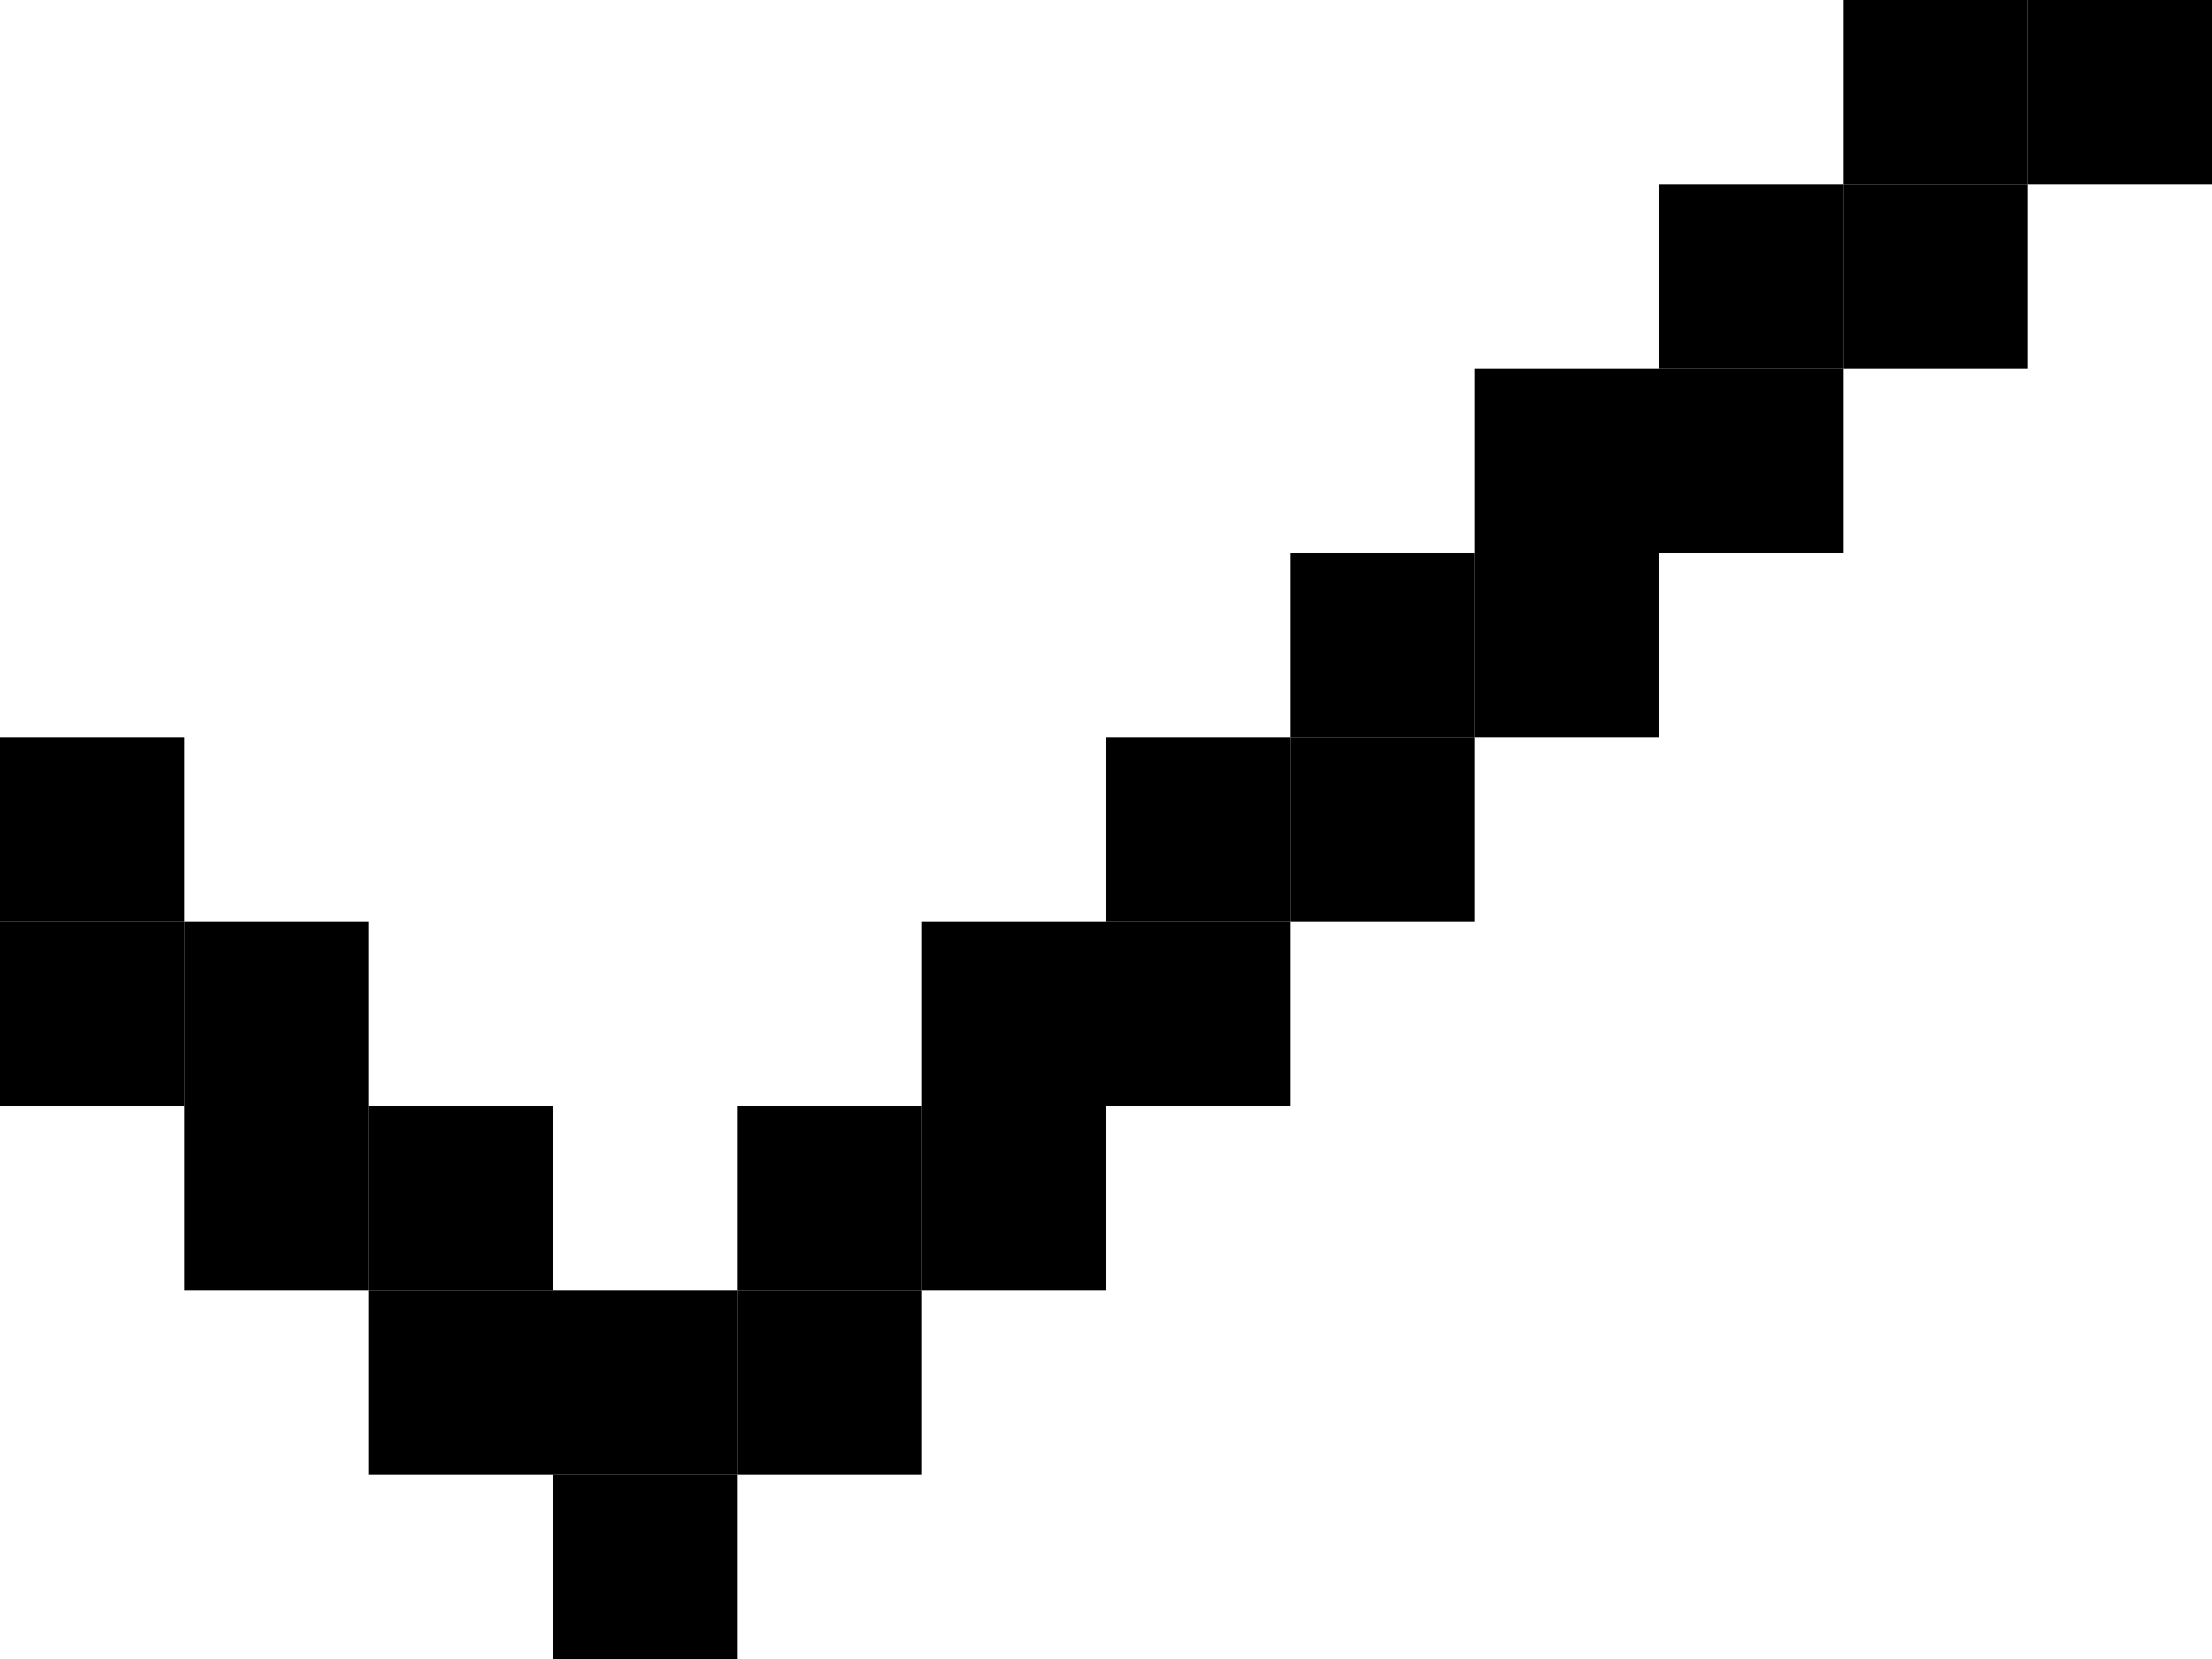
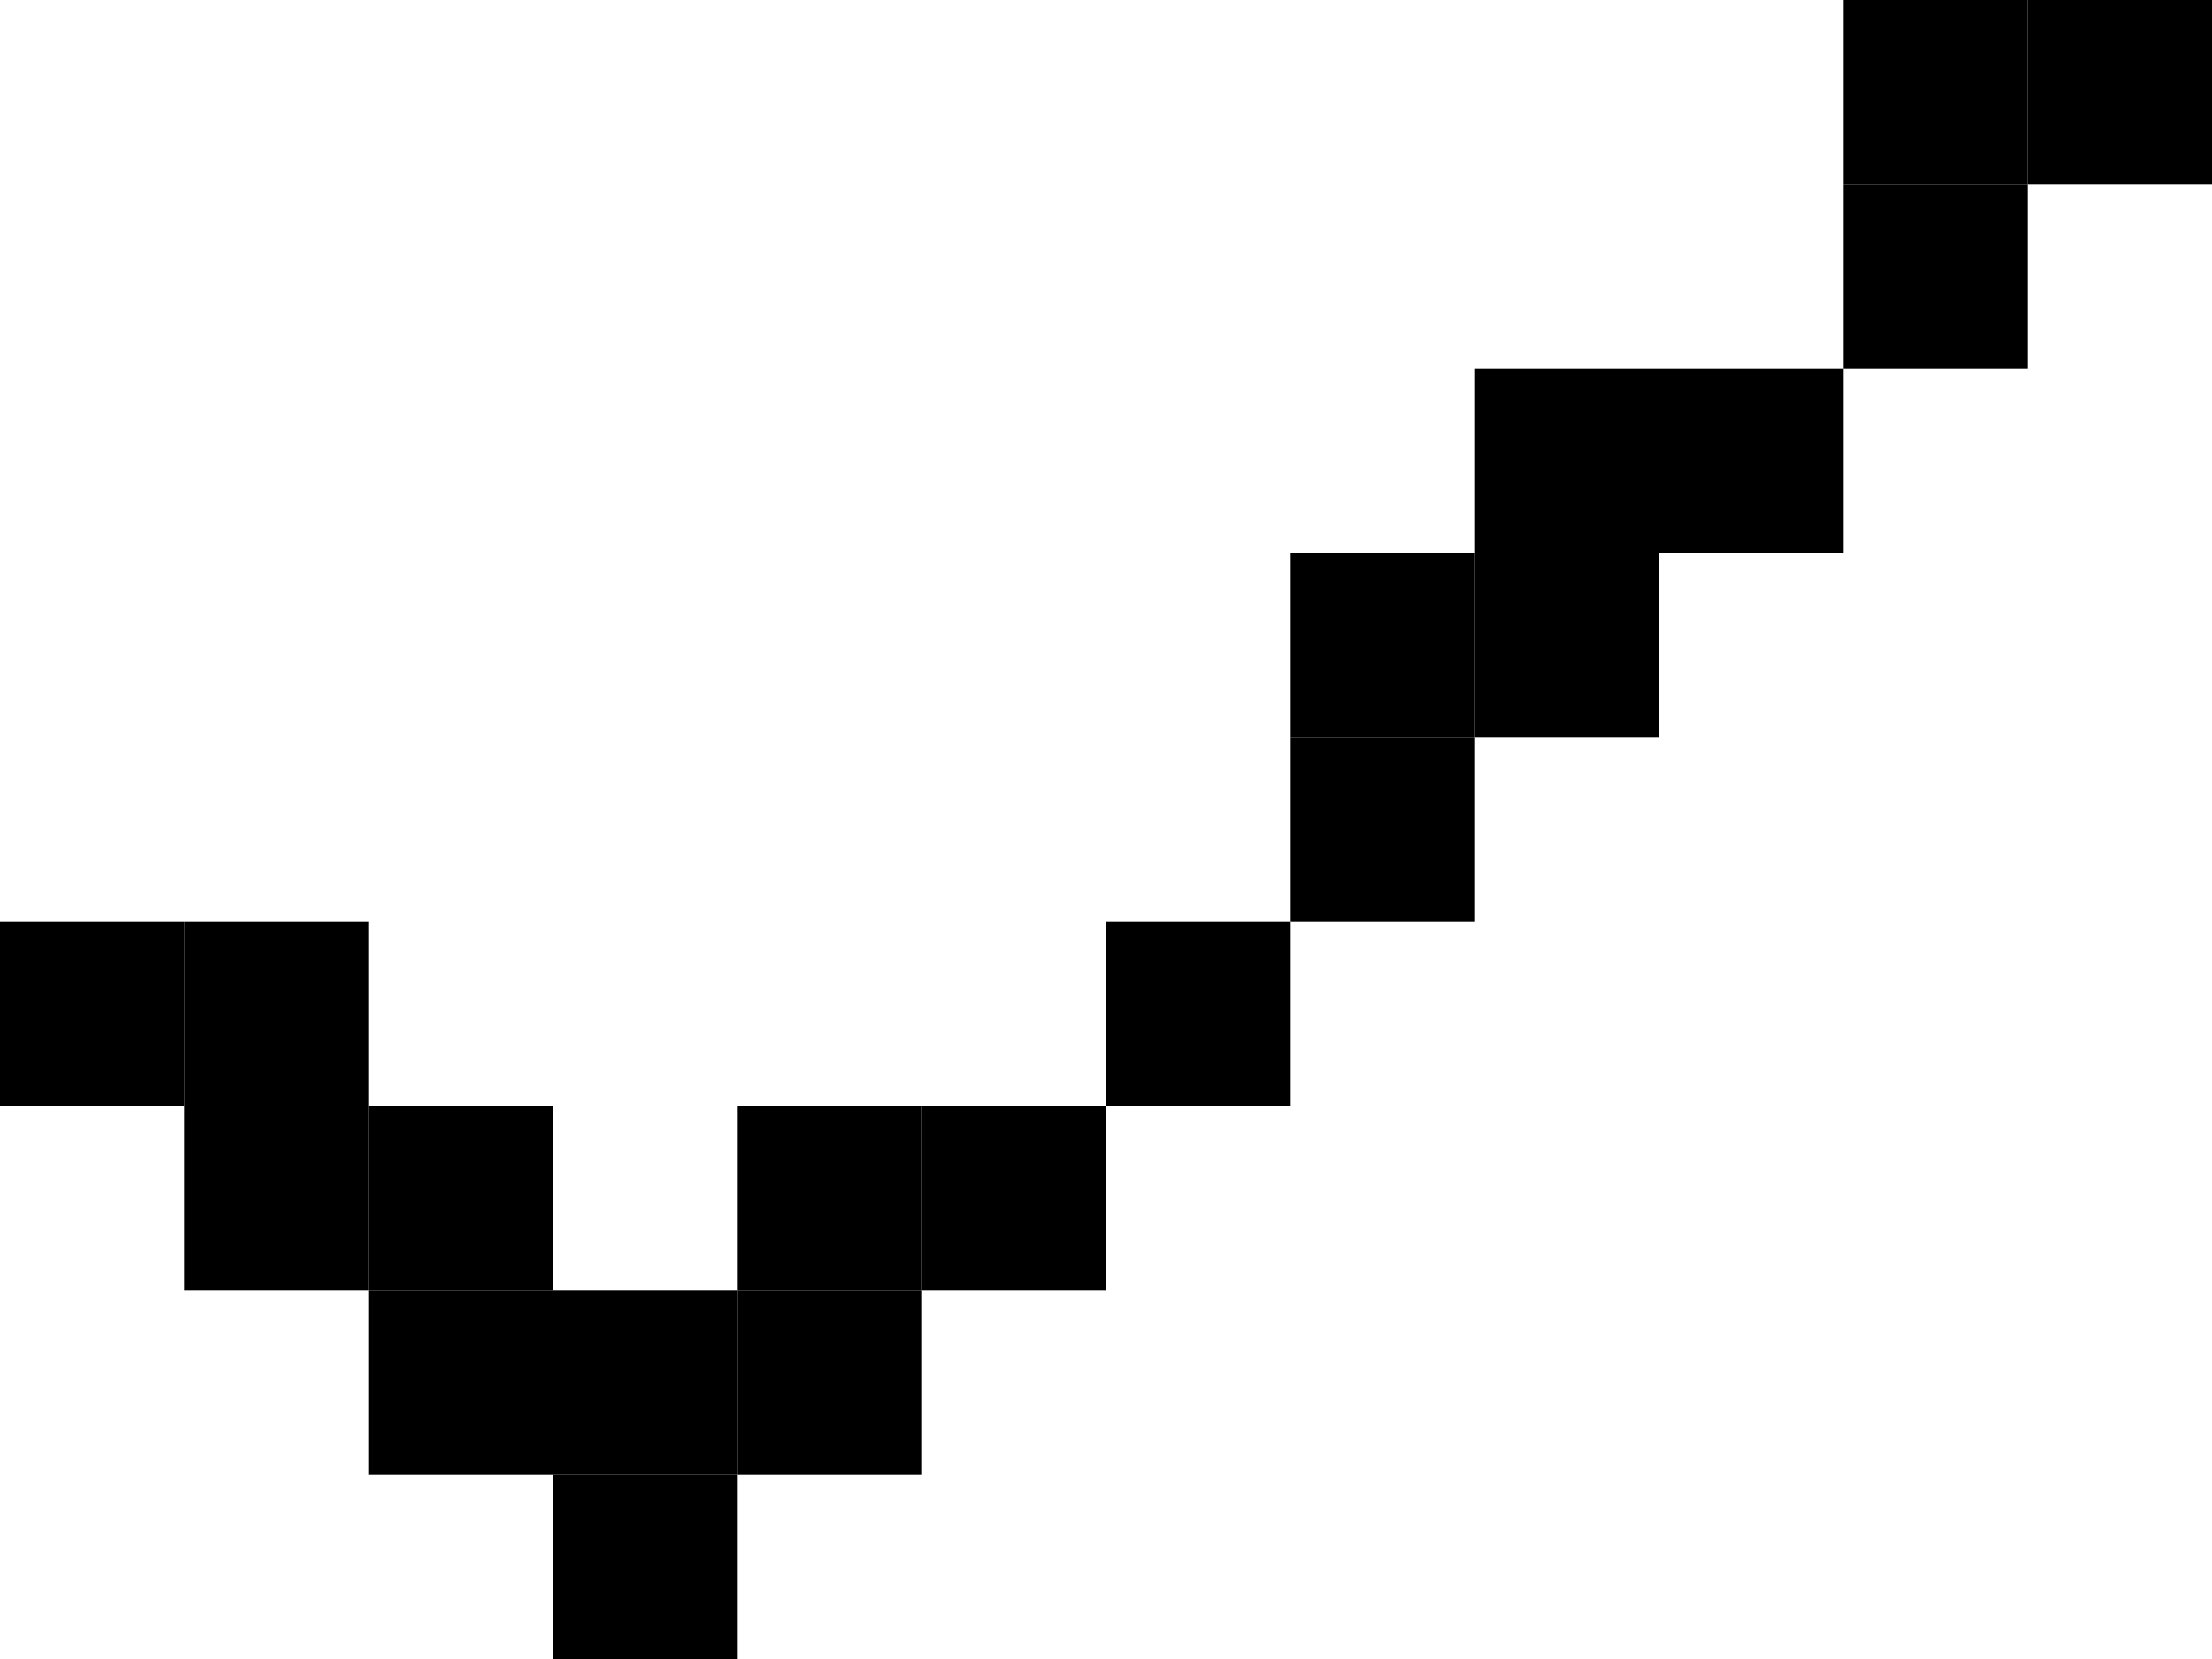
<svg xmlns="http://www.w3.org/2000/svg" width="12" height="9" viewBox="0 0 12 9" fill="none">
-   <rect y="4" width="1" height="1" fill="black" />
  <rect y="5" width="1" height="1" fill="black" />
  <rect x="1" y="5" width="1" height="1" fill="black" />
  <rect x="1" y="6" width="1" height="1" fill="black" />
  <rect x="2" y="6" width="1" height="1" fill="black" />
  <rect x="2" y="7" width="1" height="1" fill="black" />
  <rect x="3" y="7" width="1" height="1" fill="black" />
  <rect x="4" y="7" width="1" height="1" fill="black" />
  <rect x="3" y="8" width="1" height="1" fill="black" />
  <rect x="4" y="6" width="1" height="1" fill="black" />
  <rect x="5" y="6" width="1" height="1" fill="black" />
-   <rect x="5" y="5" width="1" height="1" fill="black" />
  <rect x="6" y="5" width="1" height="1" fill="black" />
-   <rect x="6" y="4" width="1" height="1" fill="black" />
  <rect x="7" y="4" width="1" height="1" fill="black" />
  <rect x="7" y="3" width="1" height="1" fill="black" />
  <rect x="8" y="3" width="1" height="1" fill="black" />
  <rect x="8" y="2" width="1" height="1" fill="black" />
  <rect x="9" y="2" width="1" height="1" fill="black" />
-   <rect x="9" y="1" width="1" height="1" fill="black" />
  <rect x="10" y="1" width="1" height="1" fill="black" />
  <rect x="10" width="1" height="1" fill="black" />
  <rect x="11" width="1" height="1" fill="black" />
</svg>